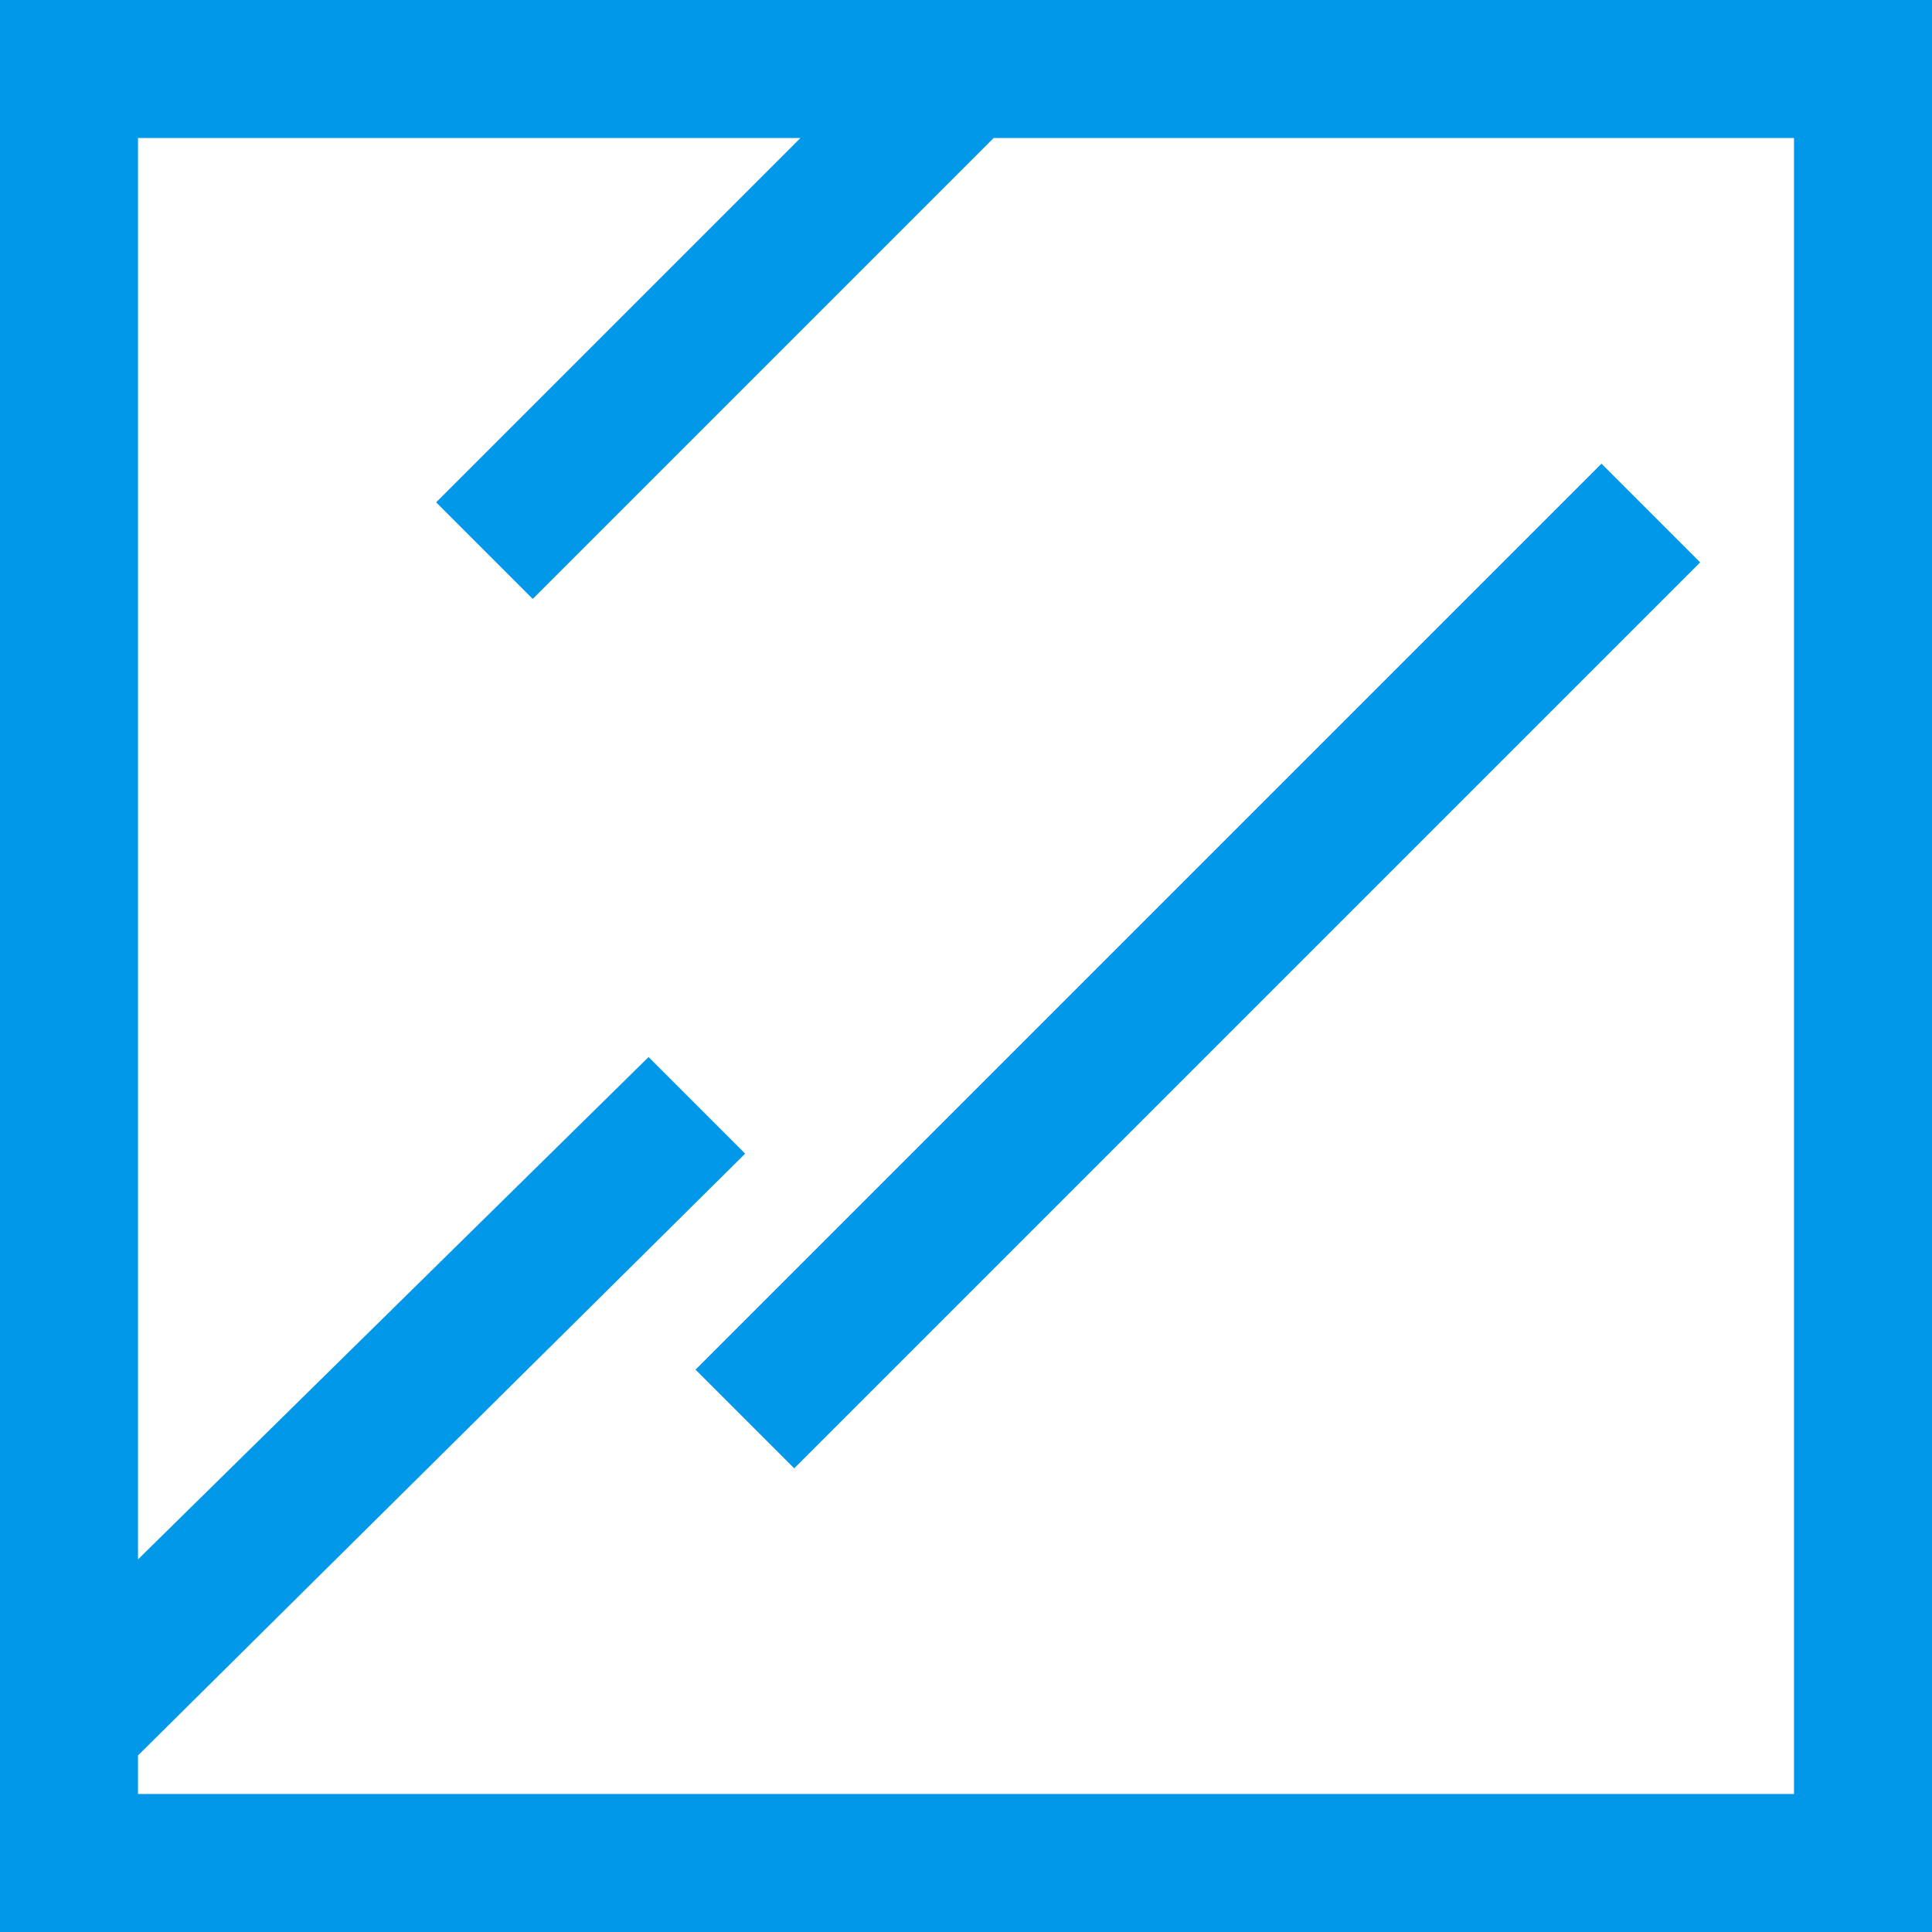
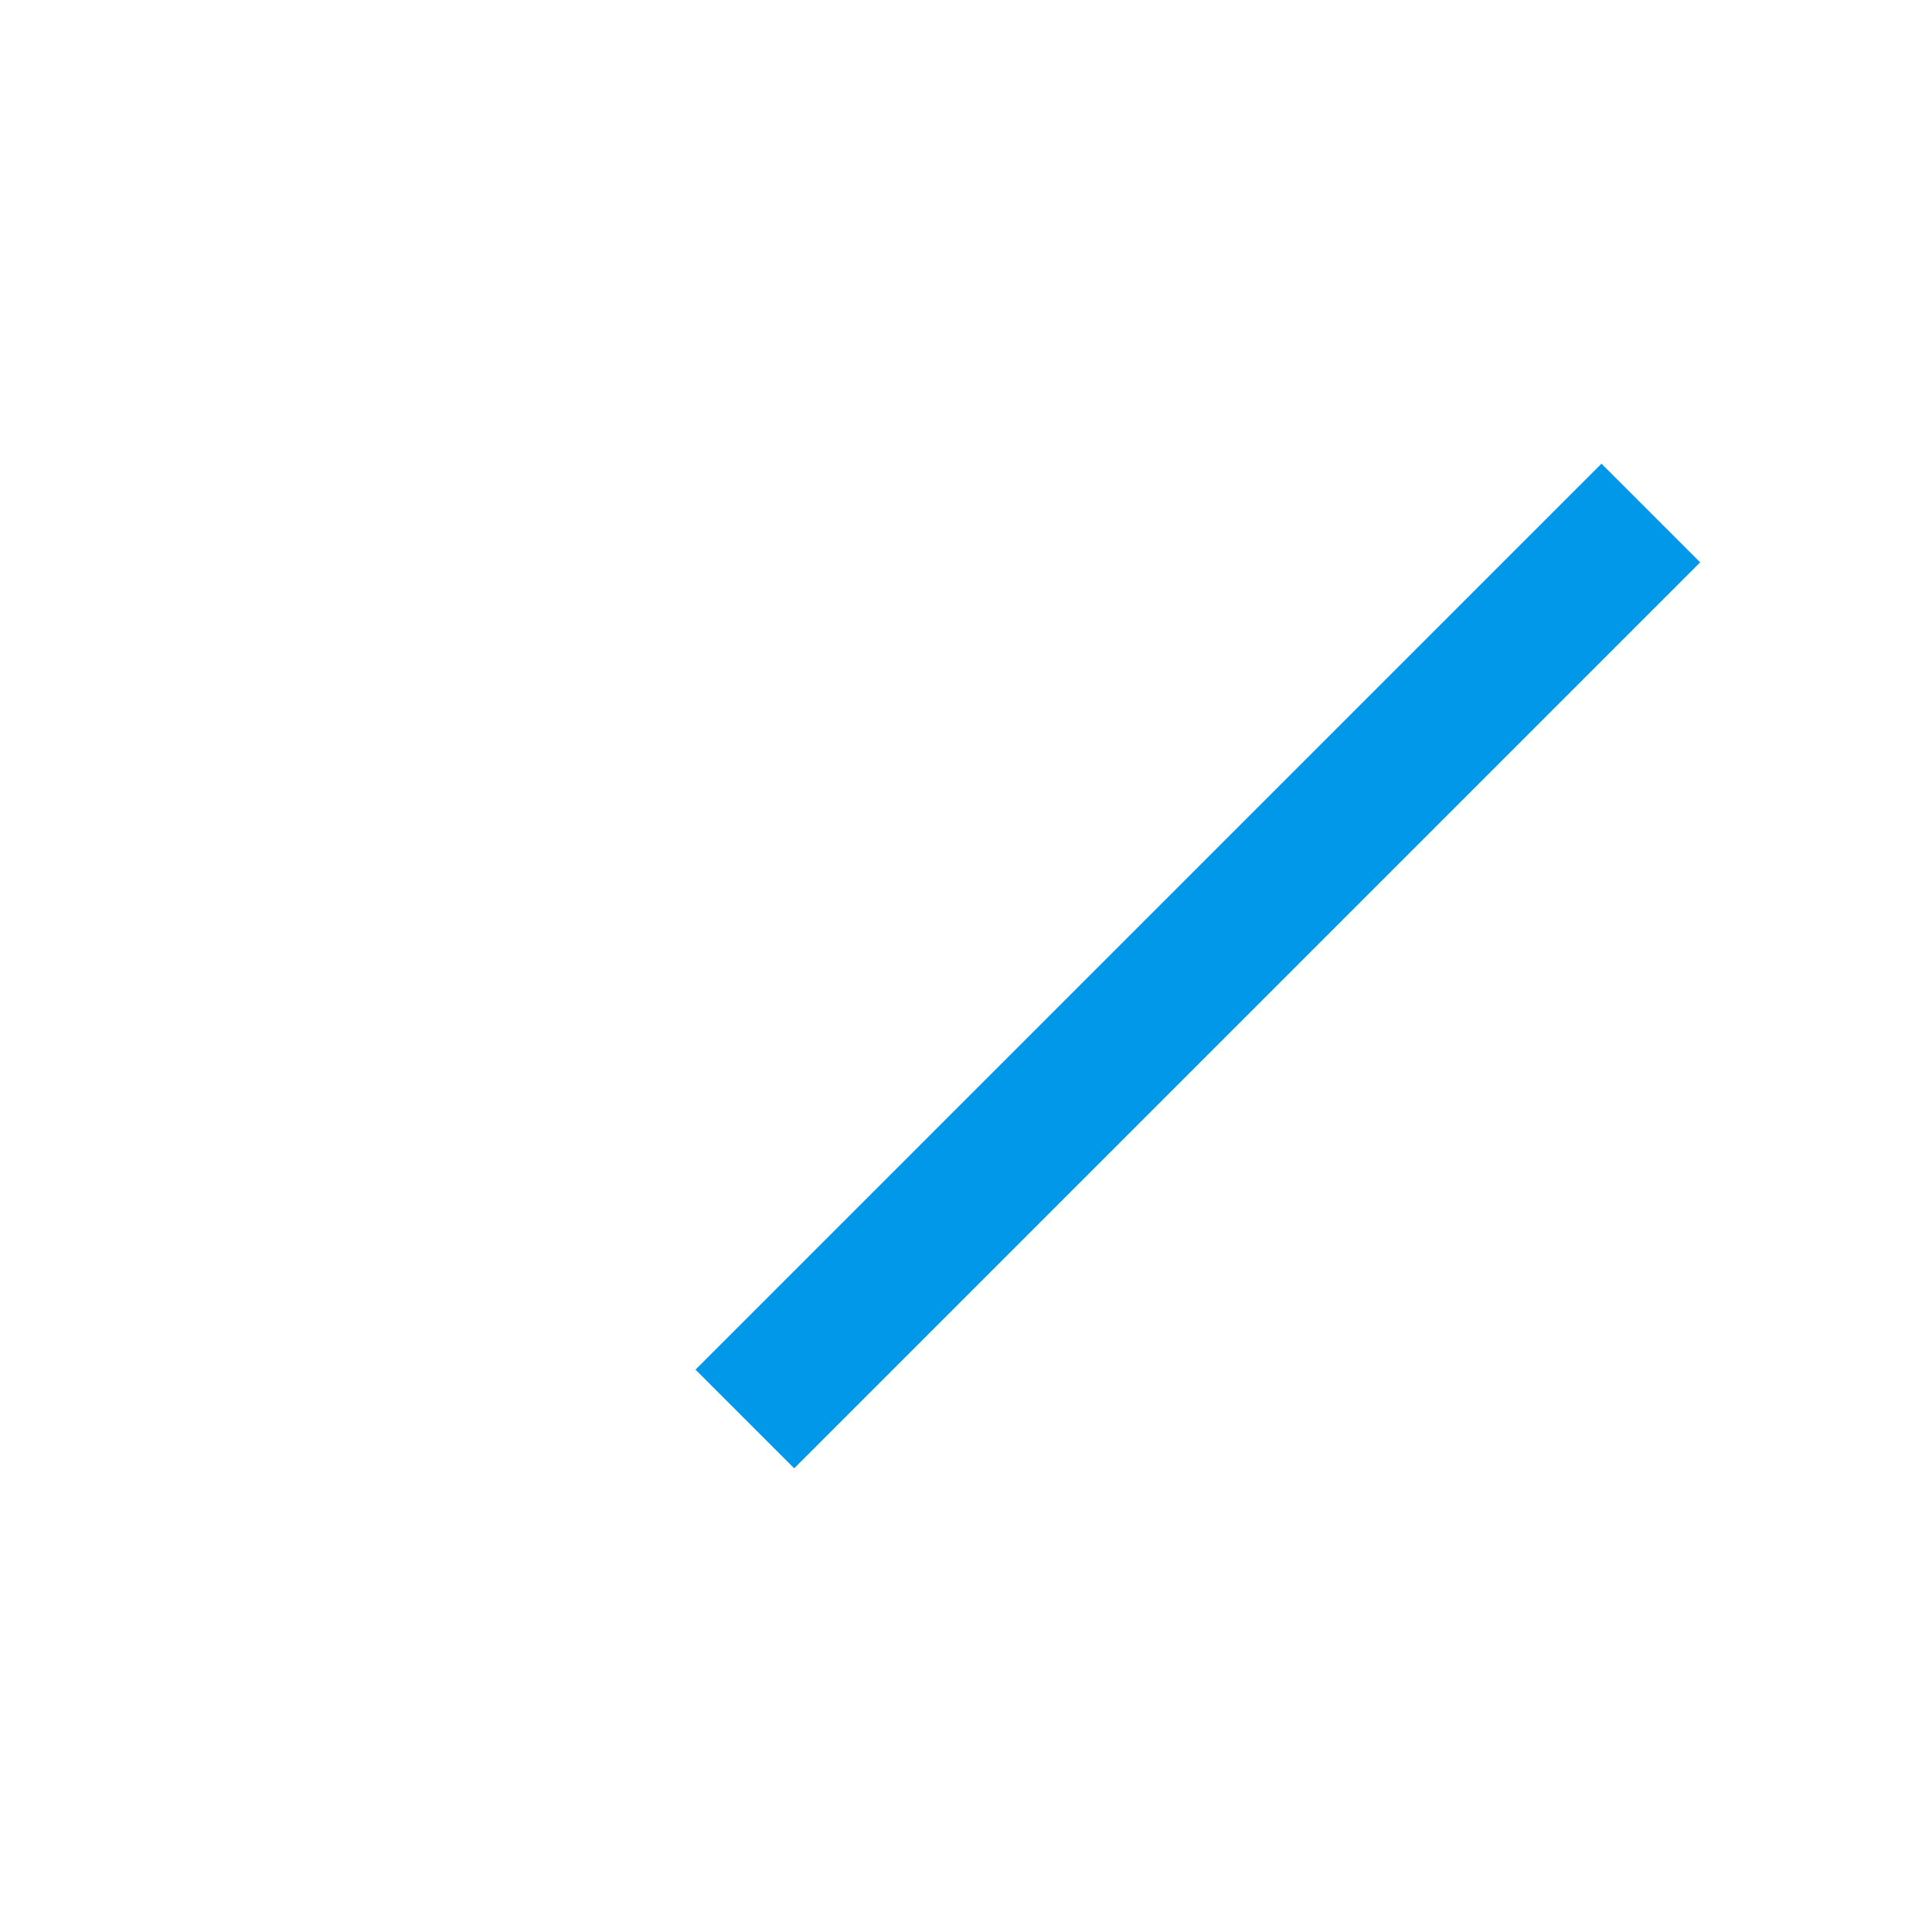
<svg xmlns="http://www.w3.org/2000/svg" width="23px" height="23px" viewBox="0 0 23 23" version="1.1">
  <title>Thin Film Processing icon</title>
  <g id="Page-1" stroke="none" stroke-width="1" fill="none" fill-rule="evenodd">
    <g id="Mi-Net-Homepage---Dropdown-Menu-June-24-Final-ROUND-V2" transform="translate(-626, -351)" fill="#0198E9">
      <g id="Thin-Film-Processing-icon" transform="translate(626, 351)">
        <polygon id="Fill-1" points="8.28 16.305 19.065 5.52 20.24 6.695 9.455 17.48" />
-         <path d="M0,23 L23,23 L23,0 L0,0 L0,23 Z M11.829,1.643 L21.357,1.643 L21.357,21.357 L1.643,21.357 L1.643,20.898 L8.871,13.734 L7.721,12.584 L1.643,18.564 L1.643,1.643 L9.529,1.643 L5.192,5.98 L6.342,7.13 L11.829,1.643 Z" id="Fill-2" />
      </g>
    </g>
  </g>
</svg>